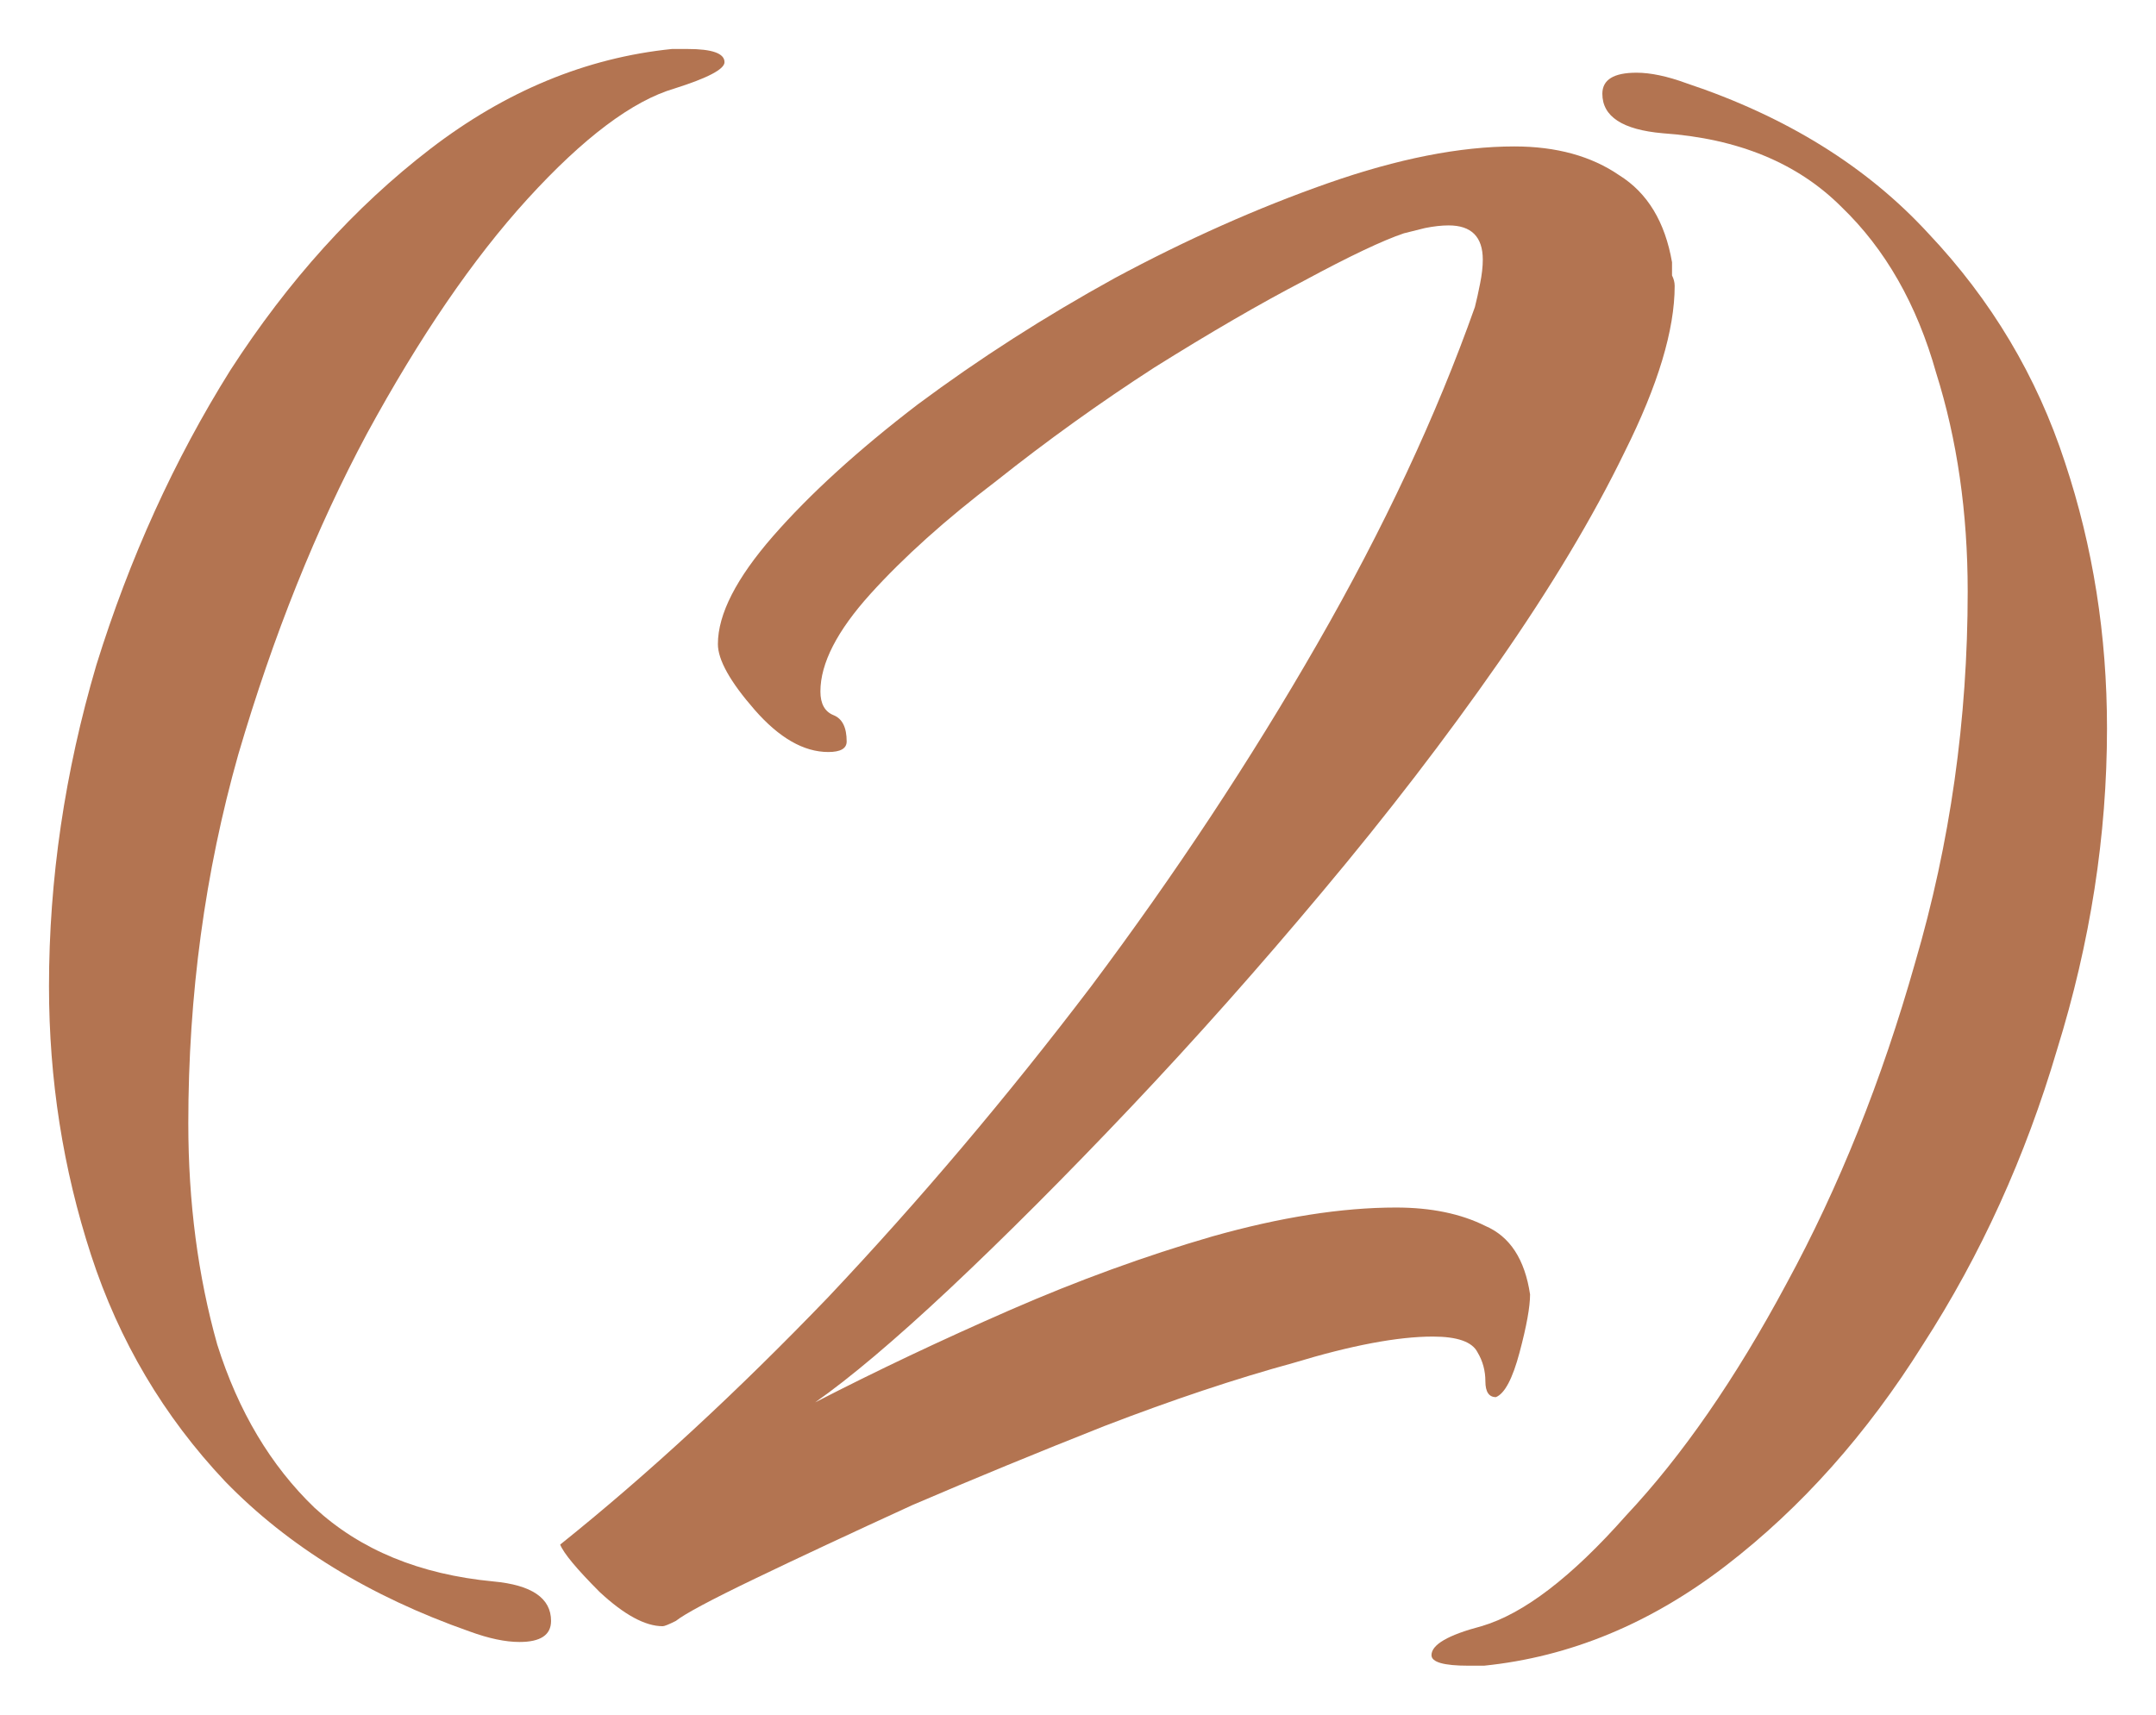
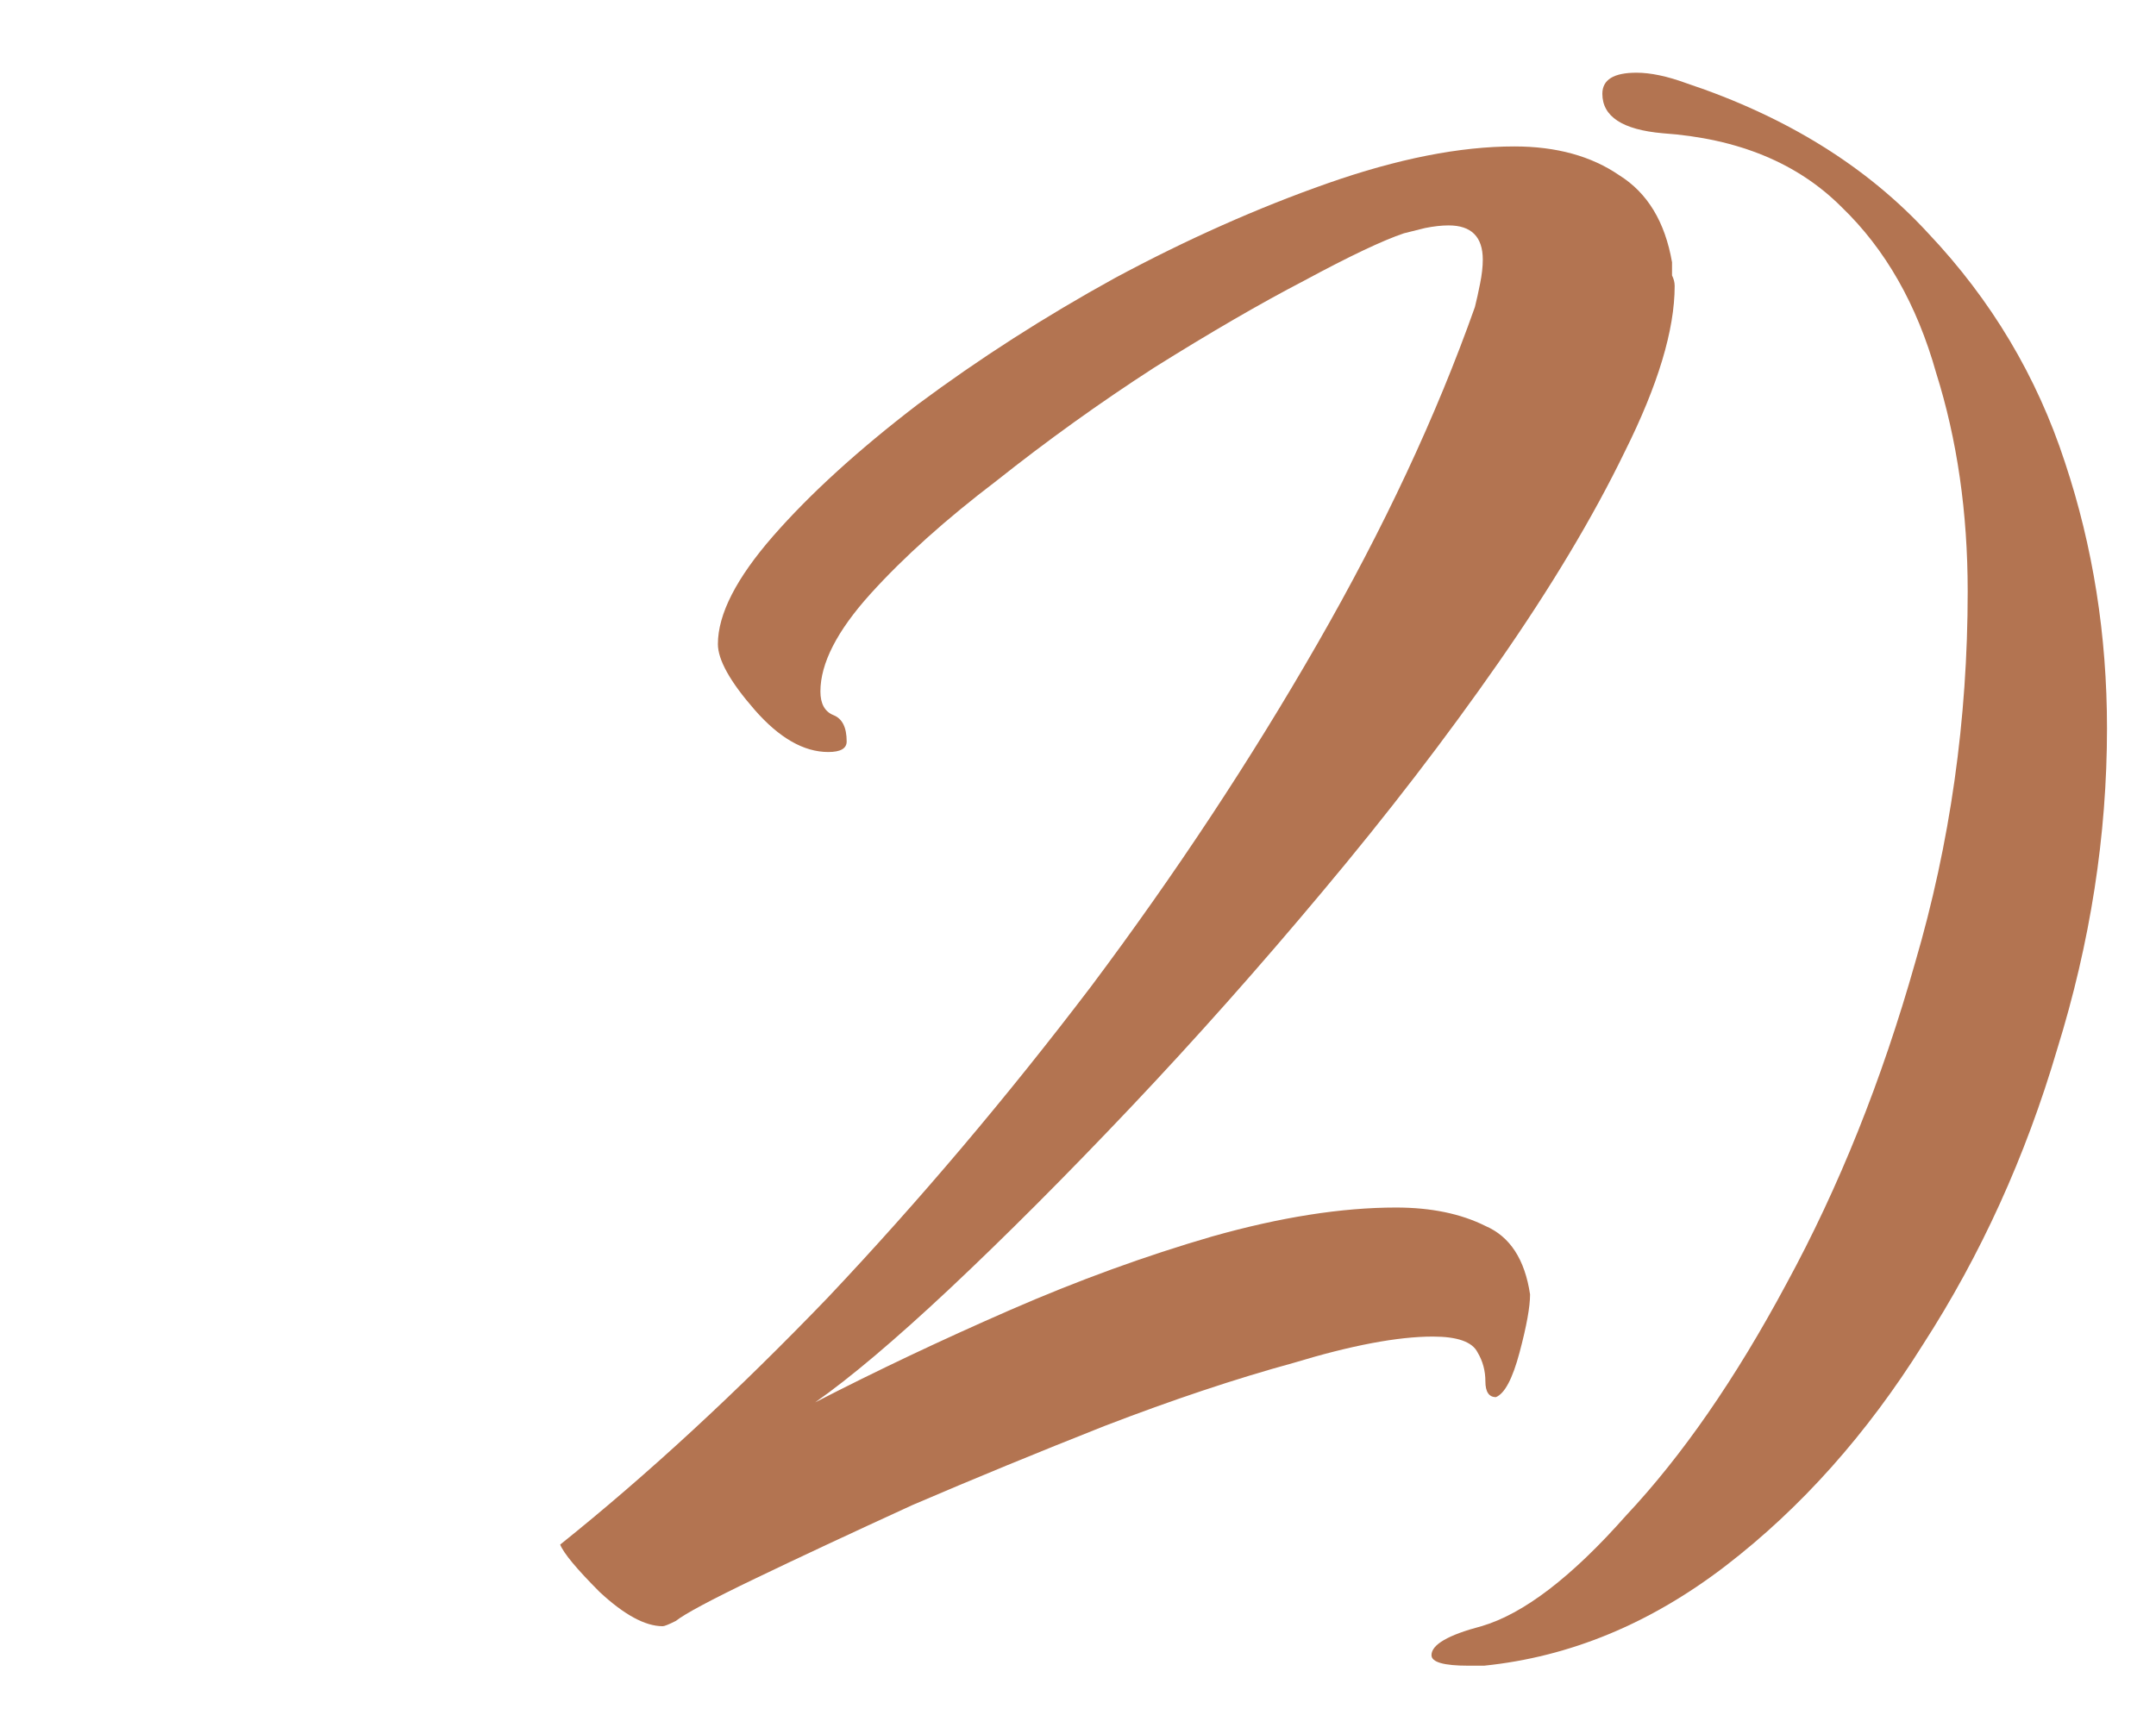
<svg xmlns="http://www.w3.org/2000/svg" width="44" height="35" viewBox="0 0 44 35" fill="none">
-   <path d="M10.602 33.516C10.316 33.516 9.976 33.445 9.583 33.301C7.544 32.585 5.881 31.564 4.594 30.238C3.342 28.912 2.43 27.371 1.858 25.616C1.286 23.86 1 22.033 1 20.134C1 17.948 1.322 15.762 1.966 13.576C2.645 11.391 3.557 9.384 4.701 7.557C5.881 5.73 7.24 4.225 8.778 3.042C10.316 1.86 11.961 1.179 13.713 1H14.035C14.536 1 14.786 1.09 14.786 1.269C14.786 1.412 14.446 1.591 13.767 1.806C12.909 2.057 11.907 2.809 10.763 4.064C9.654 5.282 8.564 6.876 7.491 8.847C6.454 10.782 5.577 12.967 4.862 15.404C4.183 17.805 3.843 20.313 3.843 22.928C3.843 24.541 4.04 26.046 4.433 27.443C4.862 28.805 5.524 29.915 6.418 30.775C7.348 31.635 8.564 32.137 10.066 32.28C10.852 32.352 11.246 32.62 11.246 33.086C11.246 33.373 11.031 33.516 10.602 33.516Z" fill="#B37451" />
  <path d="M13.525 33.194C13.167 33.194 12.738 32.961 12.237 32.495C11.772 32.029 11.504 31.707 11.432 31.528C13.221 30.095 15.044 28.41 16.904 26.476C18.764 24.505 20.552 22.391 22.268 20.134C23.985 17.84 25.523 15.511 26.881 13.147C28.24 10.782 29.313 8.489 30.1 6.267C30.136 6.124 30.172 5.963 30.207 5.783C30.243 5.604 30.261 5.443 30.261 5.3C30.261 4.834 30.028 4.601 29.564 4.601C29.421 4.601 29.259 4.619 29.081 4.655C28.938 4.691 28.795 4.726 28.652 4.762C28.223 4.906 27.543 5.228 26.613 5.73C25.719 6.195 24.7 6.787 23.556 7.503C22.447 8.22 21.374 8.99 20.337 9.814C19.3 10.603 18.442 11.373 17.762 12.125C17.083 12.878 16.743 13.541 16.743 14.114C16.743 14.365 16.832 14.526 17.011 14.598C17.19 14.669 17.279 14.848 17.279 15.135C17.279 15.278 17.154 15.35 16.904 15.35C16.403 15.35 15.903 15.063 15.402 14.49C14.901 13.917 14.651 13.469 14.651 13.147C14.651 12.537 15.027 11.803 15.777 10.943C16.529 10.083 17.512 9.187 18.728 8.256C19.98 7.324 21.32 6.464 22.751 5.676C24.217 4.888 25.666 4.243 27.096 3.741C28.526 3.239 29.796 2.989 30.905 2.989C31.763 2.989 32.478 3.186 33.05 3.58C33.622 3.938 33.98 4.529 34.123 5.353C34.123 5.425 34.123 5.515 34.123 5.622C34.159 5.694 34.177 5.765 34.177 5.837C34.177 6.733 33.837 7.862 33.157 9.223C32.514 10.549 31.656 11.982 30.583 13.523C29.51 15.063 28.312 16.622 26.989 18.199C25.701 19.739 24.396 21.209 23.073 22.606C21.75 24.003 20.516 25.239 19.372 26.314C18.263 27.353 17.351 28.124 16.636 28.625C17.887 27.98 19.211 27.353 20.605 26.744C22 26.135 23.377 25.634 24.736 25.239C26.13 24.845 27.382 24.648 28.491 24.648C29.206 24.648 29.814 24.774 30.314 25.024C30.815 25.239 31.119 25.705 31.226 26.422C31.226 26.673 31.155 27.067 31.012 27.604C30.869 28.142 30.708 28.446 30.529 28.518C30.386 28.518 30.314 28.41 30.314 28.195C30.314 27.98 30.261 27.783 30.154 27.604C30.046 27.389 29.742 27.282 29.242 27.282C28.526 27.282 27.579 27.461 26.399 27.819C25.218 28.142 23.931 28.572 22.536 29.109C21.177 29.647 19.872 30.184 18.621 30.721C17.369 31.295 16.296 31.796 15.402 32.226C14.508 32.656 13.972 32.943 13.793 33.086C13.65 33.158 13.56 33.194 13.525 33.194Z" fill="#B37451" />
  <path d="M29.965 34C29.464 34 29.214 33.928 29.214 33.785C29.214 33.57 29.554 33.373 30.233 33.194C31.091 32.943 32.075 32.191 33.184 30.936C34.328 29.718 35.419 28.142 36.456 26.207C37.529 24.236 38.405 22.05 39.084 19.65C39.799 17.213 40.157 14.687 40.157 12.072C40.157 10.459 39.942 8.972 39.513 7.611C39.12 6.213 38.476 5.085 37.582 4.225C36.688 3.329 35.472 2.827 33.934 2.72C33.112 2.648 32.701 2.379 32.701 1.914C32.701 1.627 32.933 1.484 33.398 1.484C33.684 1.484 34.024 1.555 34.417 1.699C36.456 2.379 38.101 3.401 39.352 4.762C40.64 6.124 41.569 7.682 42.142 9.438C42.714 11.158 43 12.967 43 14.866C43 17.052 42.66 19.238 41.981 21.424C41.337 23.609 40.425 25.616 39.245 27.443C38.101 29.27 36.76 30.775 35.222 31.958C33.684 33.14 32.039 33.821 30.287 34H29.965Z" fill="#B37451" />
</svg>